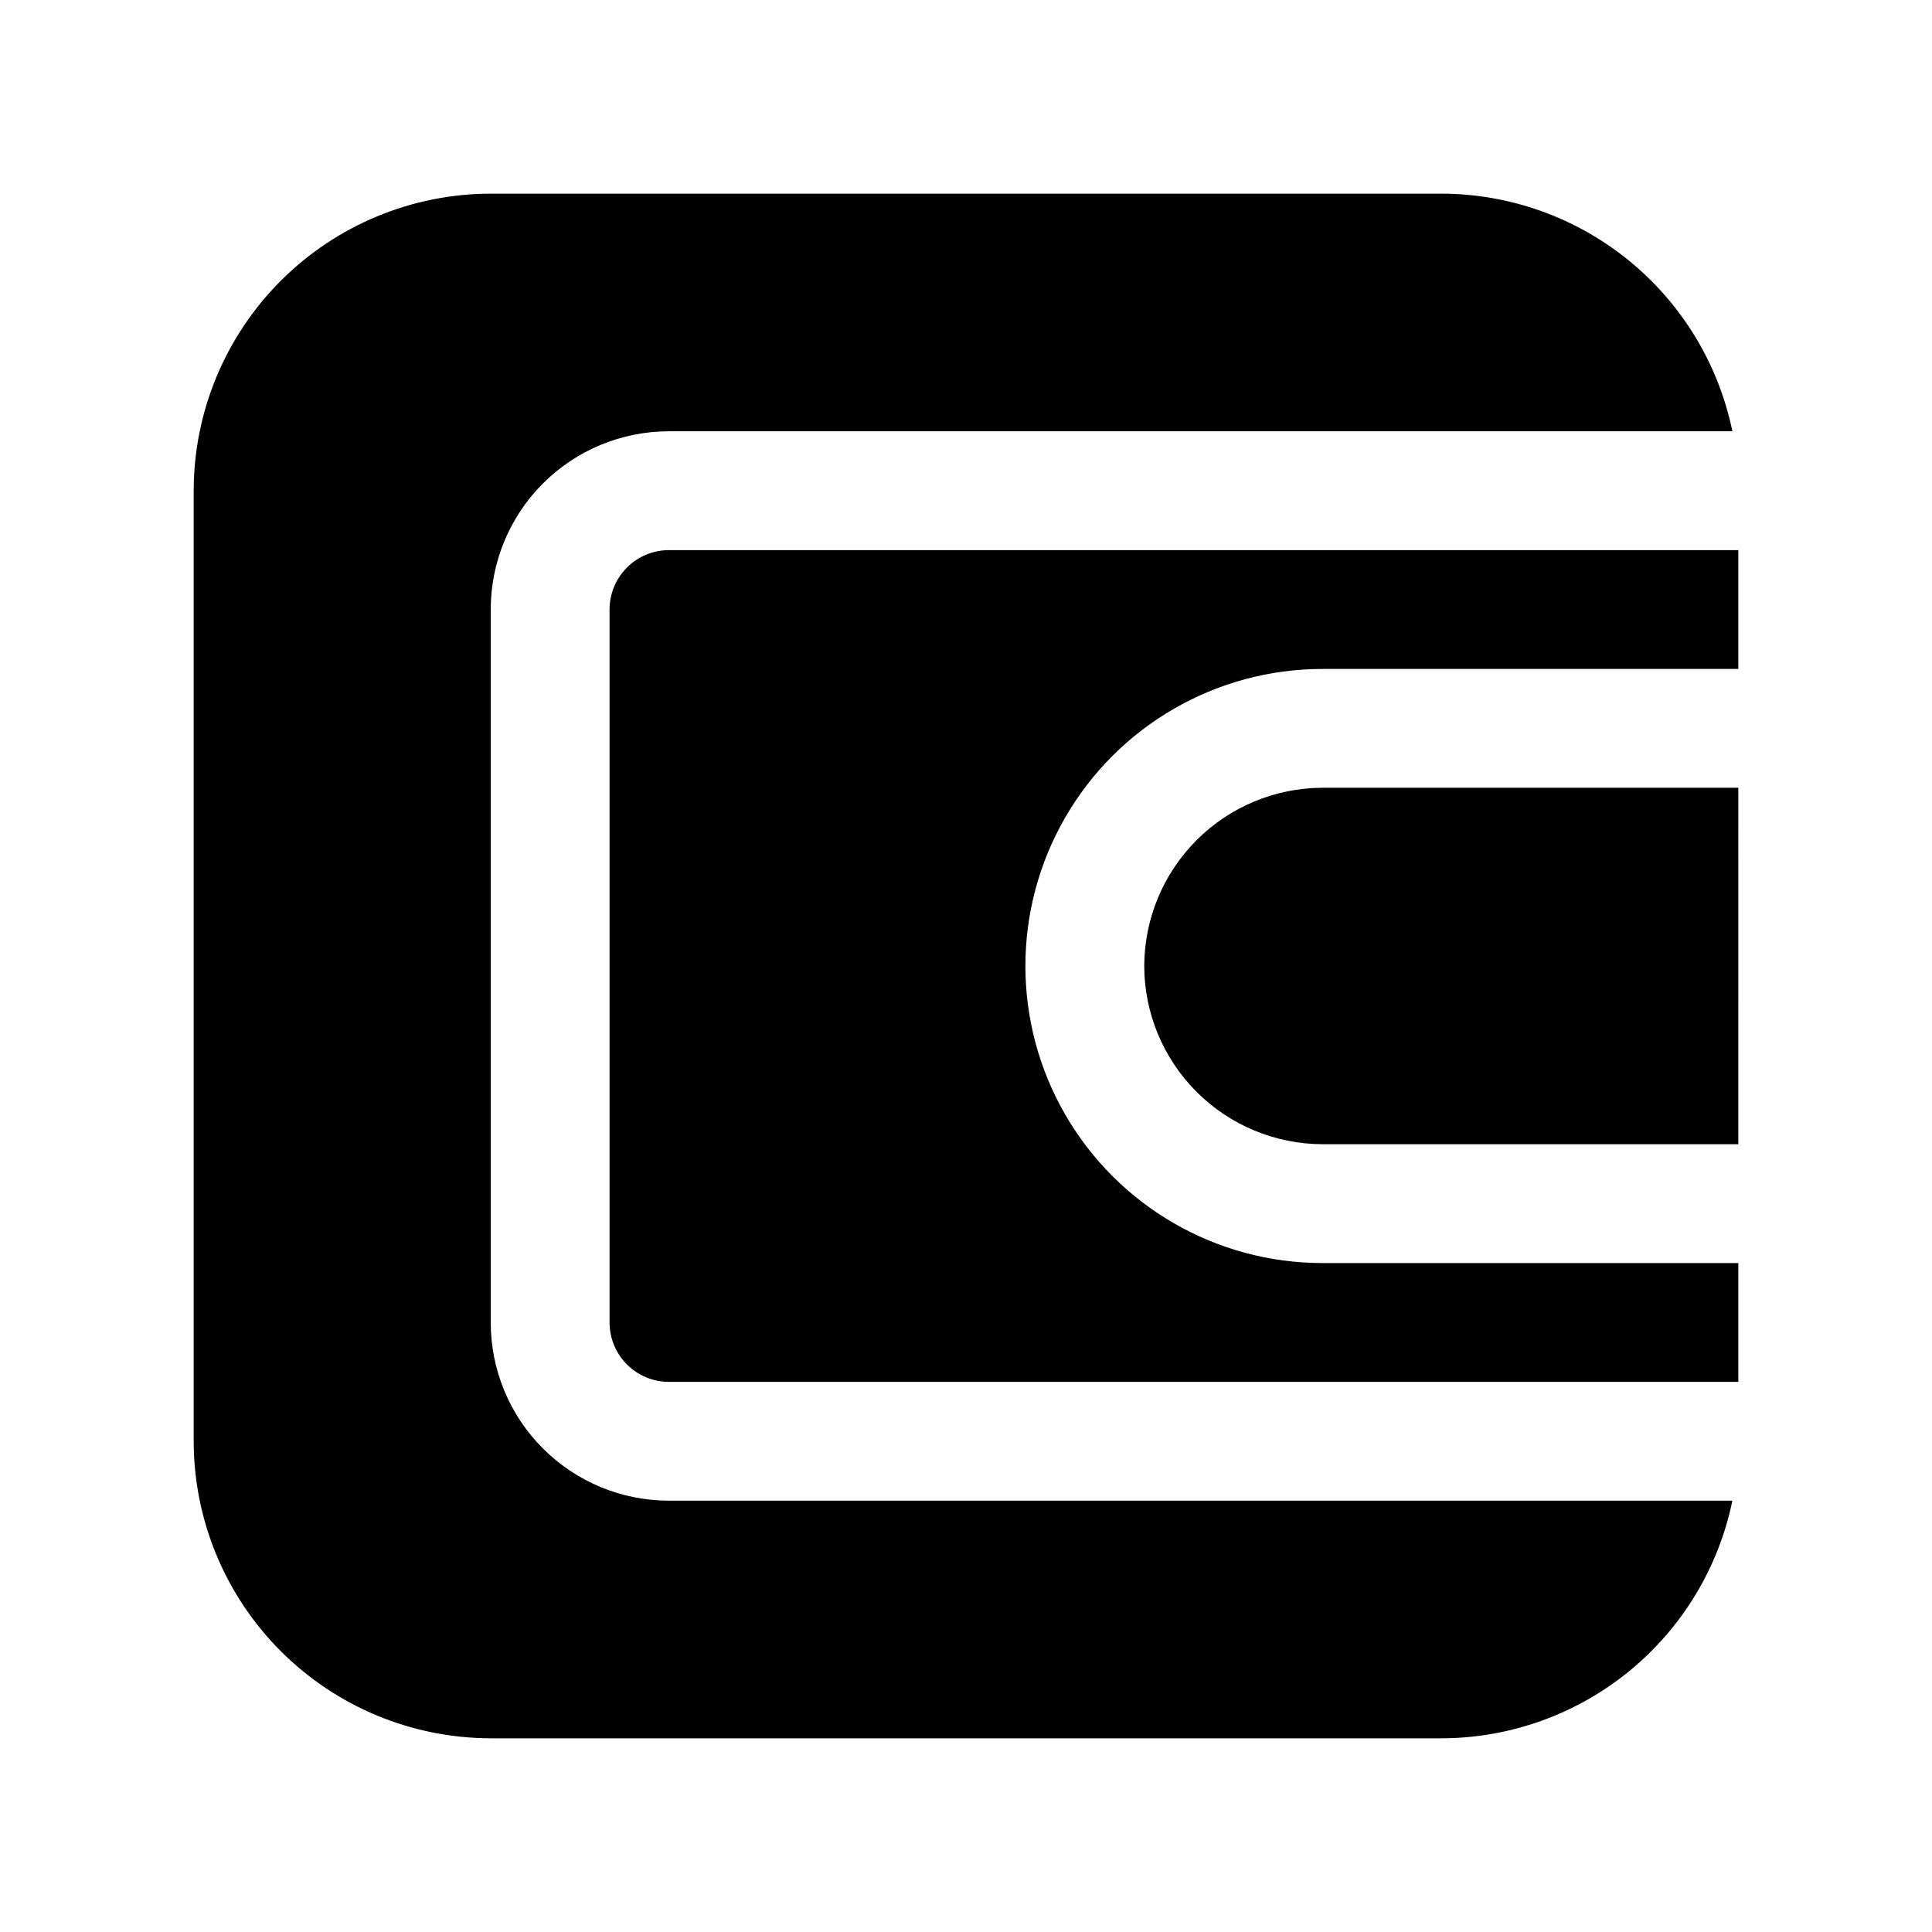
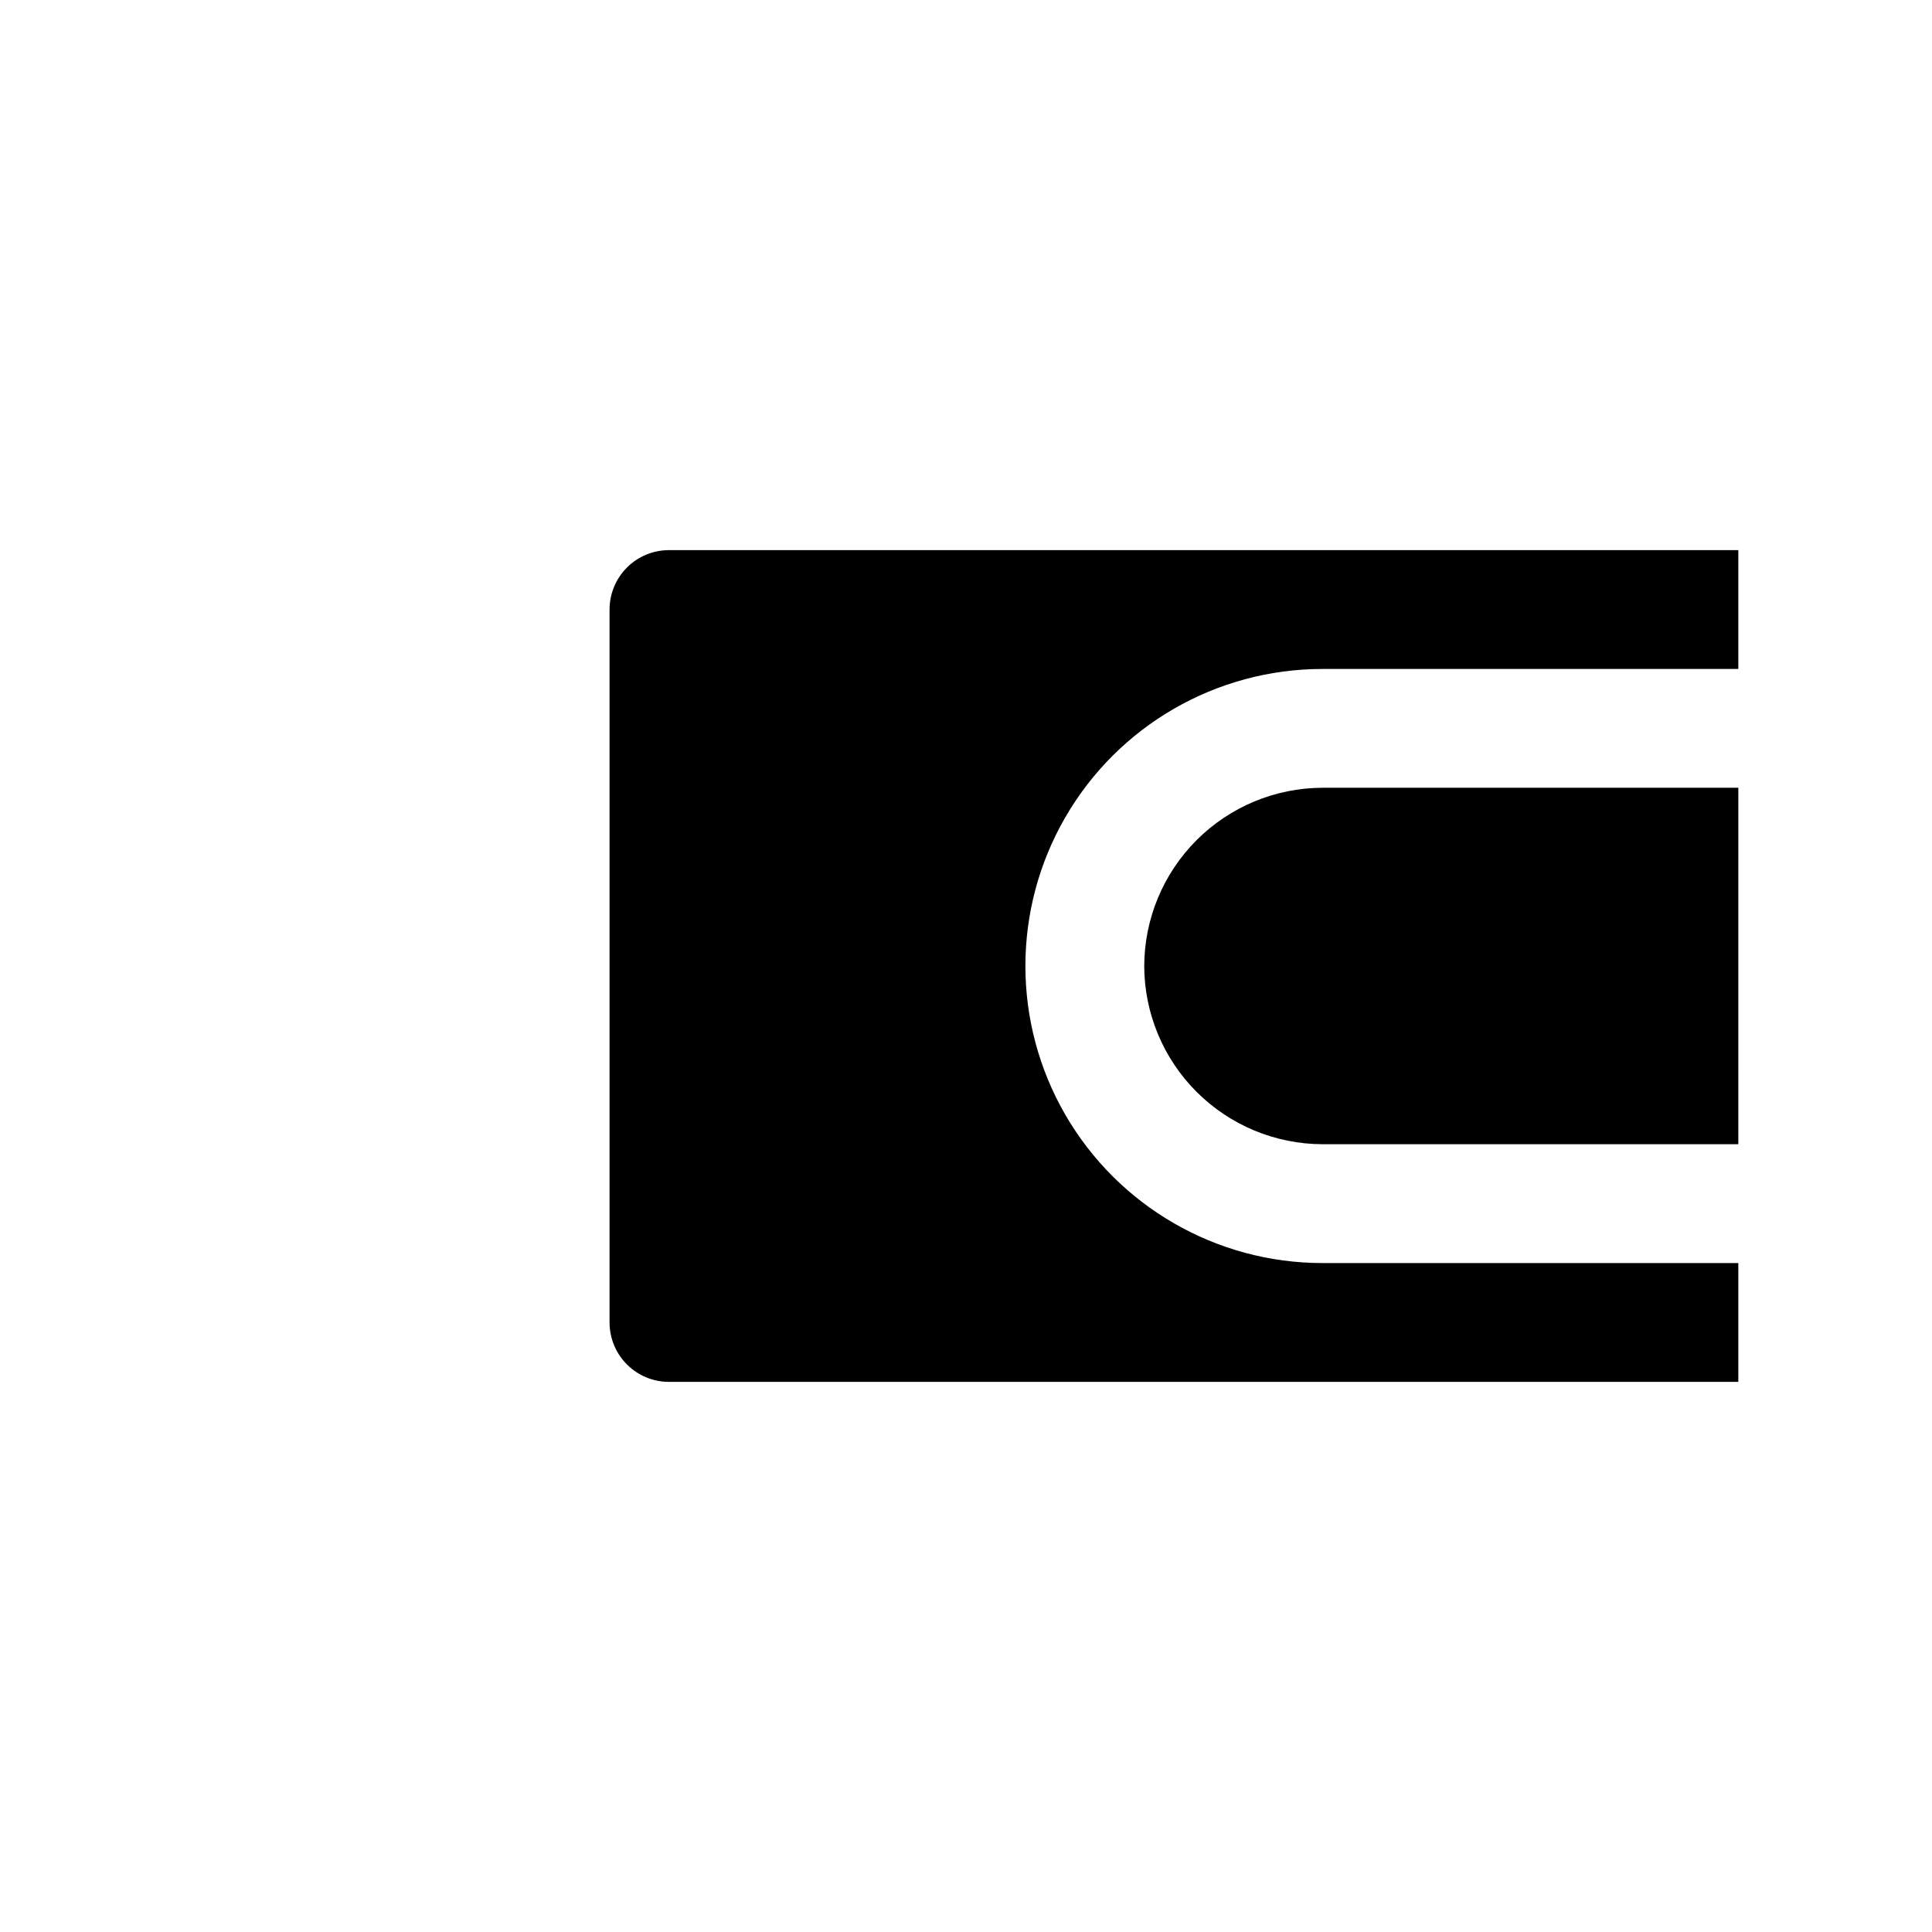
<svg xmlns="http://www.w3.org/2000/svg" fill="#000000" width="800px" height="800px" version="1.1" viewBox="144 144 512 512">
  <g>
-     <path d="m274.05 604.67h251.9c18.141-0.023 35.719-6.301 49.773-17.77 14.051-11.473 23.719-27.438 27.375-45.207h-281.82c-12.527 0-24.539-4.977-33.398-13.836-8.855-8.855-13.832-20.871-13.832-33.398v-188.93c0-12.527 4.977-24.543 13.832-33.398 8.859-8.859 20.871-13.836 33.398-13.836h281.82c-3.656-17.766-13.324-33.734-27.375-45.203-14.055-11.473-31.633-17.75-49.773-17.773h-251.9c-20.871 0.027-40.879 8.328-55.637 23.086-14.758 14.758-23.059 34.766-23.086 55.637v251.9c0.027 20.871 8.328 40.879 23.086 55.637 14.758 14.758 34.766 23.059 55.637 23.086z" />
    <path d="m447.23 400c0.039 12.516 5.027 24.504 13.875 33.355 8.852 8.848 20.844 13.836 33.355 13.875h110.21l0.004-94.465h-110.21c-12.512 0.039-24.504 5.027-33.355 13.875-8.848 8.852-13.836 20.844-13.875 33.359z" />
    <path d="m604.67 289.79h-283.39c-4.176 0-8.18 1.66-11.133 4.613s-4.609 6.957-4.609 11.133v188.93c0 4.176 1.656 8.184 4.609 11.133 2.953 2.953 6.957 4.613 11.133 4.613h283.39v-31.488h-110.21c-28.121 0-54.109-15.004-68.172-39.359s-14.062-54.363 0-78.723c14.062-24.355 40.051-39.359 68.172-39.359h110.21z" />
  </g>
</svg>